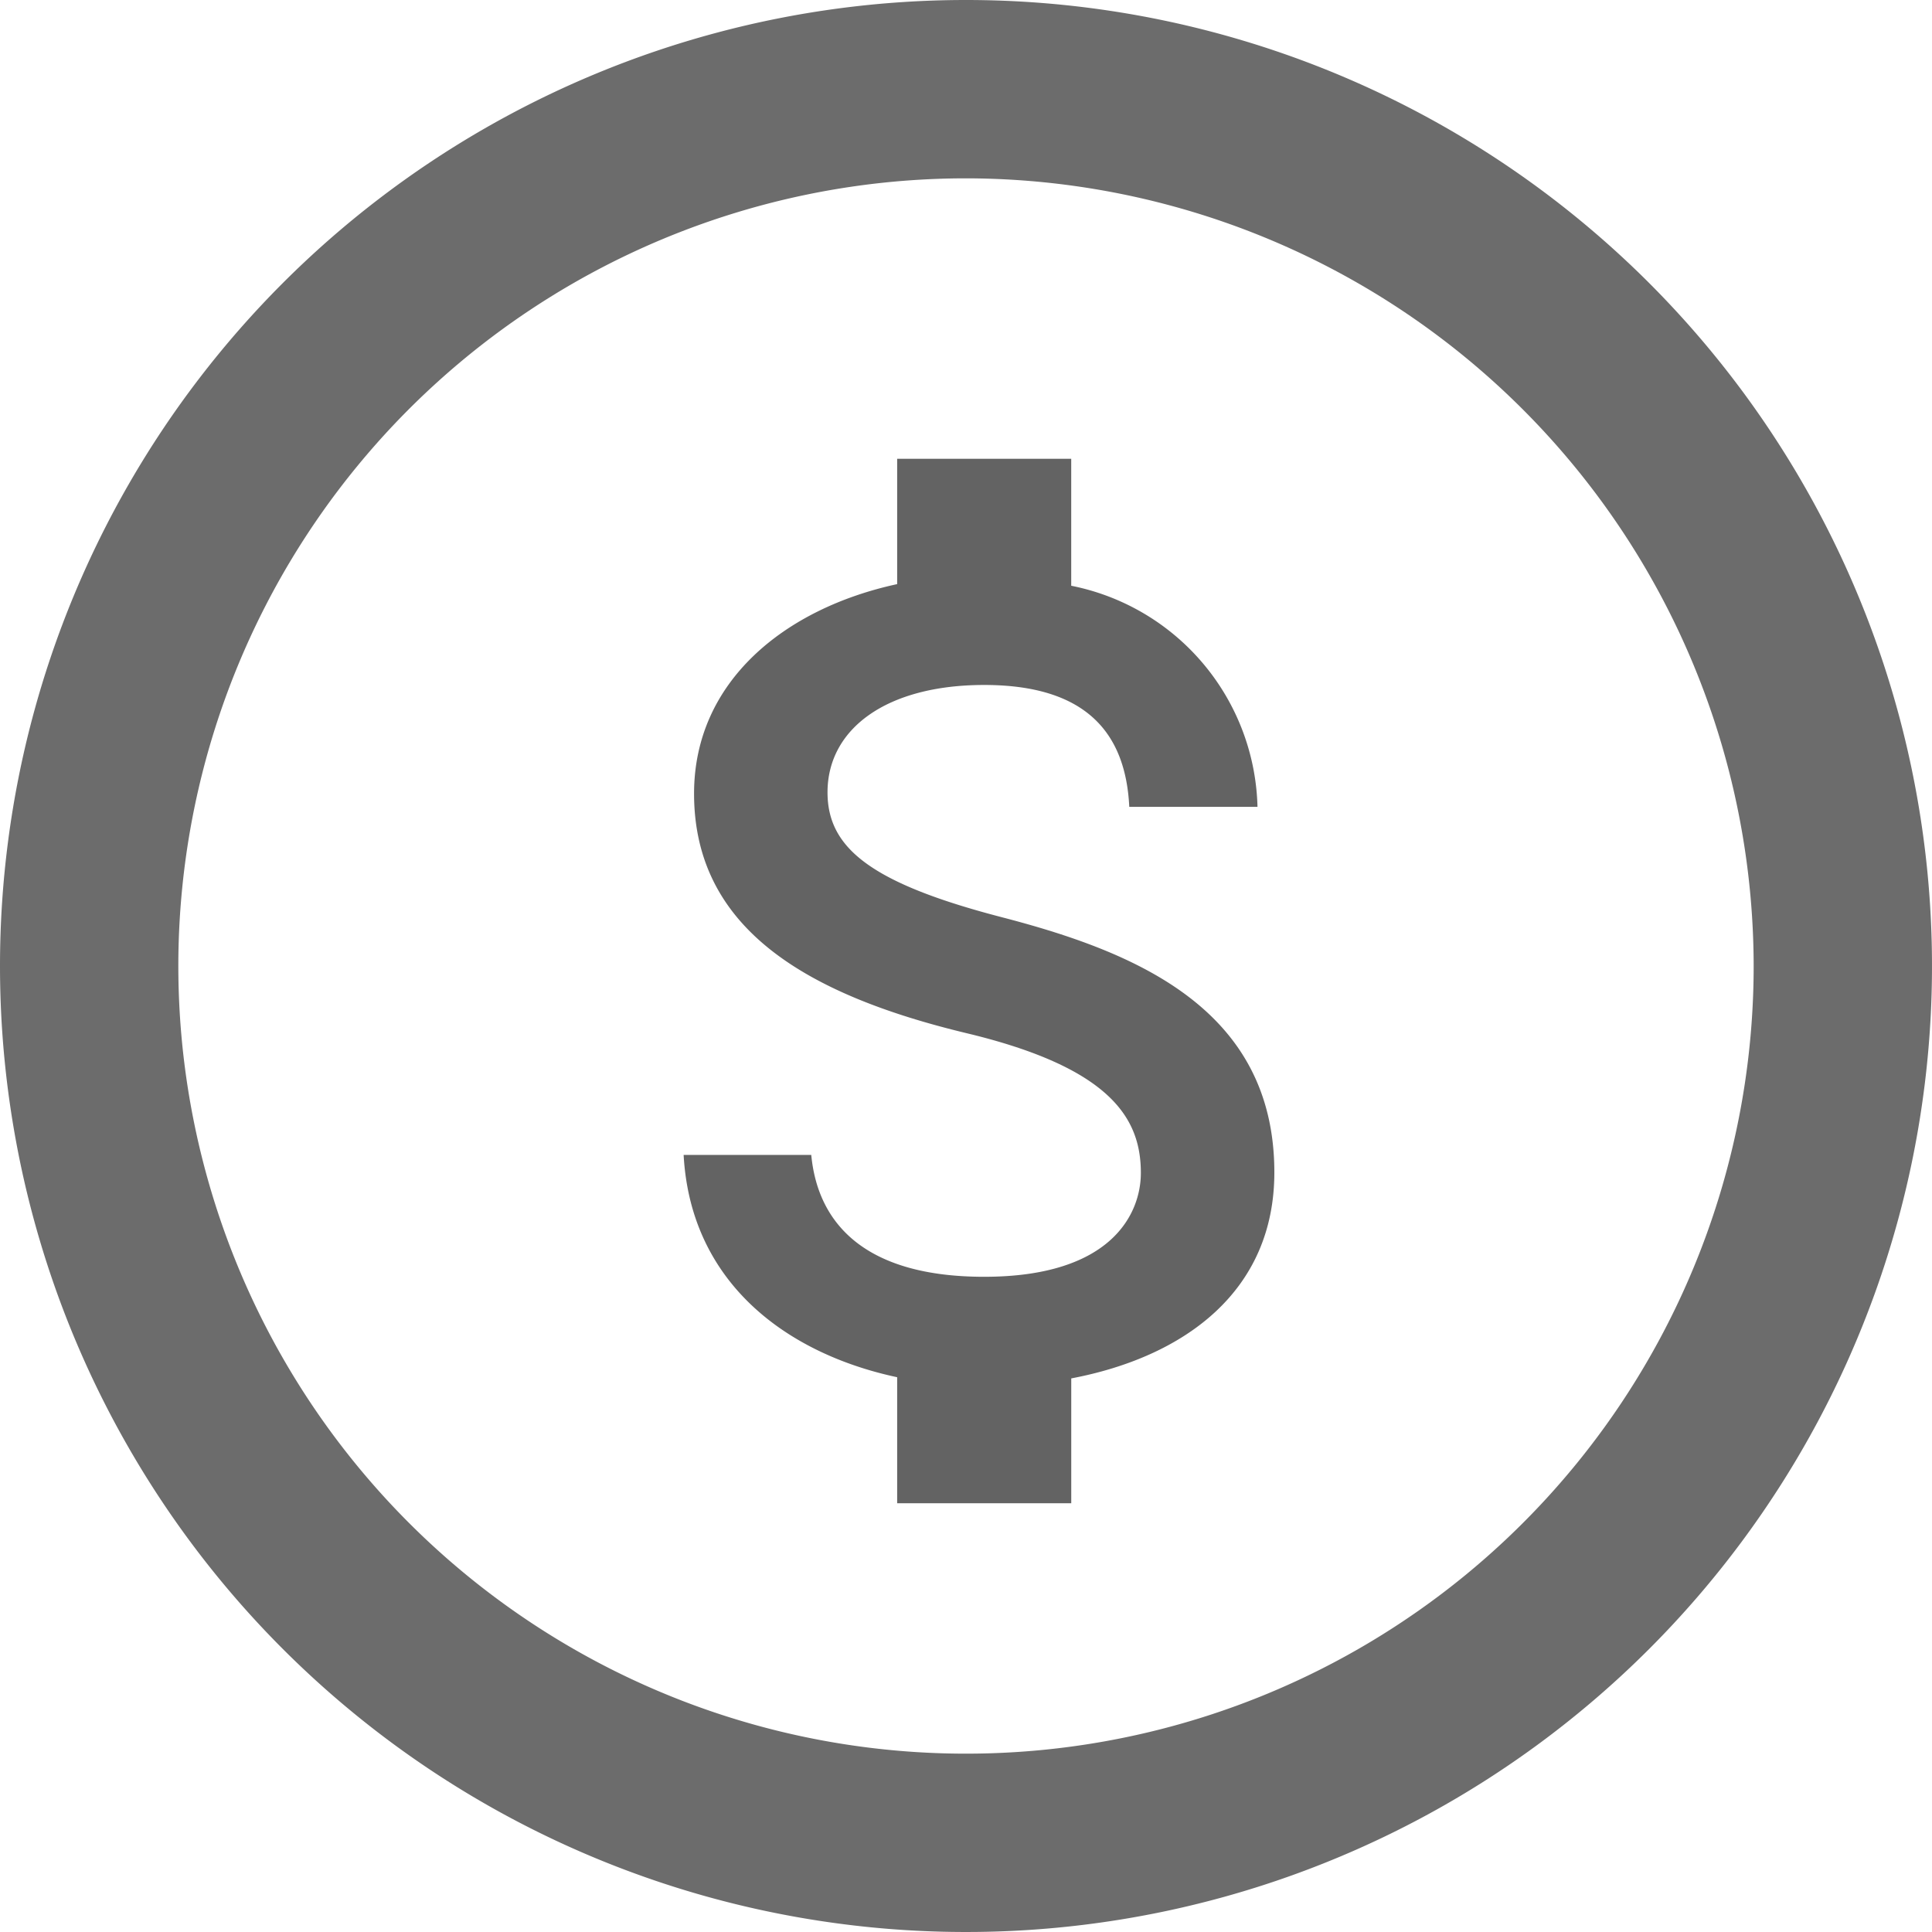
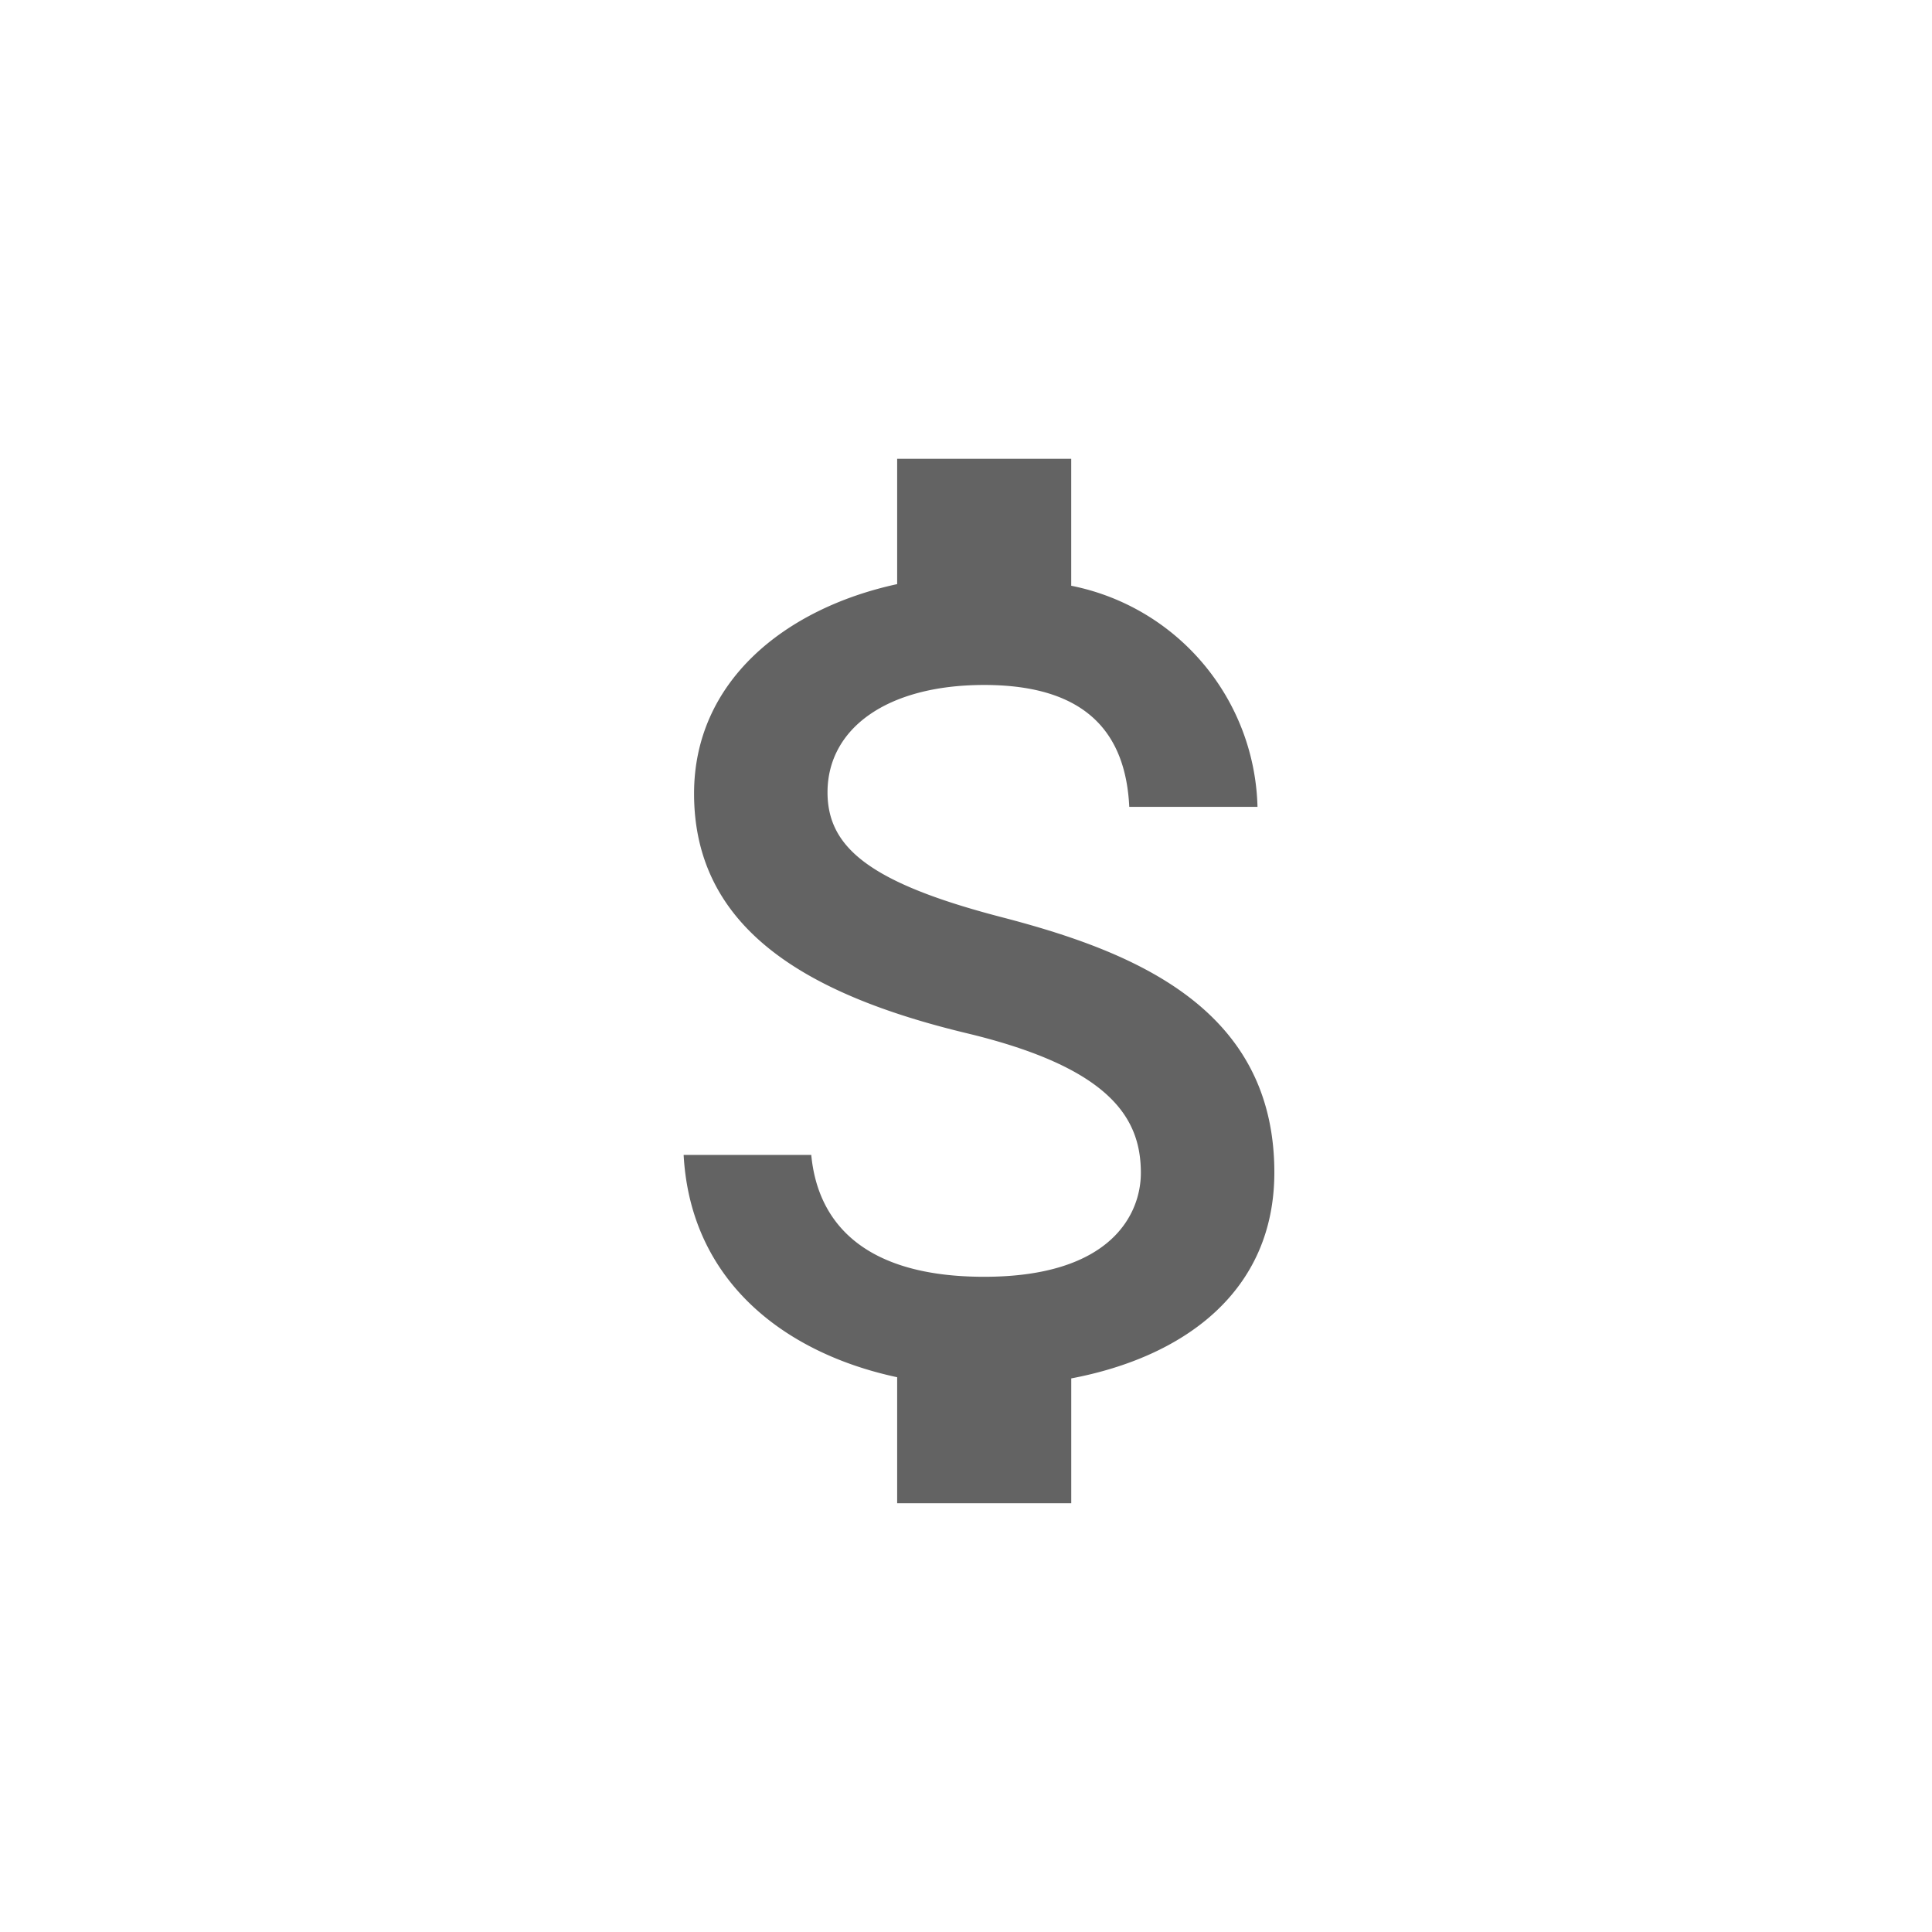
<svg xmlns="http://www.w3.org/2000/svg" width="65" height="65" viewBox="0 0 65 65">
  <g id="Icon-services11" transform="translate(0 0.435)">
    <path id="Icon_material-attach-money" data-name="Icon material-attach-money" d="M20.178,19.922c-4.432-1.152-5.857-2.343-5.857-4.2,0-2.128,1.972-3.612,5.271-3.612,3.475,0,4.763,1.659,4.881,4.1h4.314a7.782,7.782,0,0,0-6.267-7.438V4.5H16.664V8.717c-3.787.82-6.833,3.28-6.833,7.047,0,4.51,3.729,6.755,9.175,8.063,4.881,1.171,5.857,2.889,5.857,4.7,0,1.347-.957,3.494-5.271,3.494-4.022,0-5.6-1.8-5.818-4.1H9.48C9.714,32.2,12.916,34.6,16.664,35.4V39.64h5.857v-4.2c3.807-.722,6.833-2.928,6.833-6.93C29.354,22.968,24.61,21.074,20.178,19.922Z" transform="translate(13.52 10.5)" fill="#636363" />
-     <path id="楕円形_3" data-name="楕円形 3" d="M32.5,6A26.5,26.5,0,1,0,59,32.5,26.53,26.53,0,0,0,32.5,6m0-6A32.5,32.5,0,1,1,0,32.5,32.5,32.5,0,0,1,32.5,0Z" transform="translate(0 -0.435)" fill="#6c6c6c" />
  </g>
</svg>